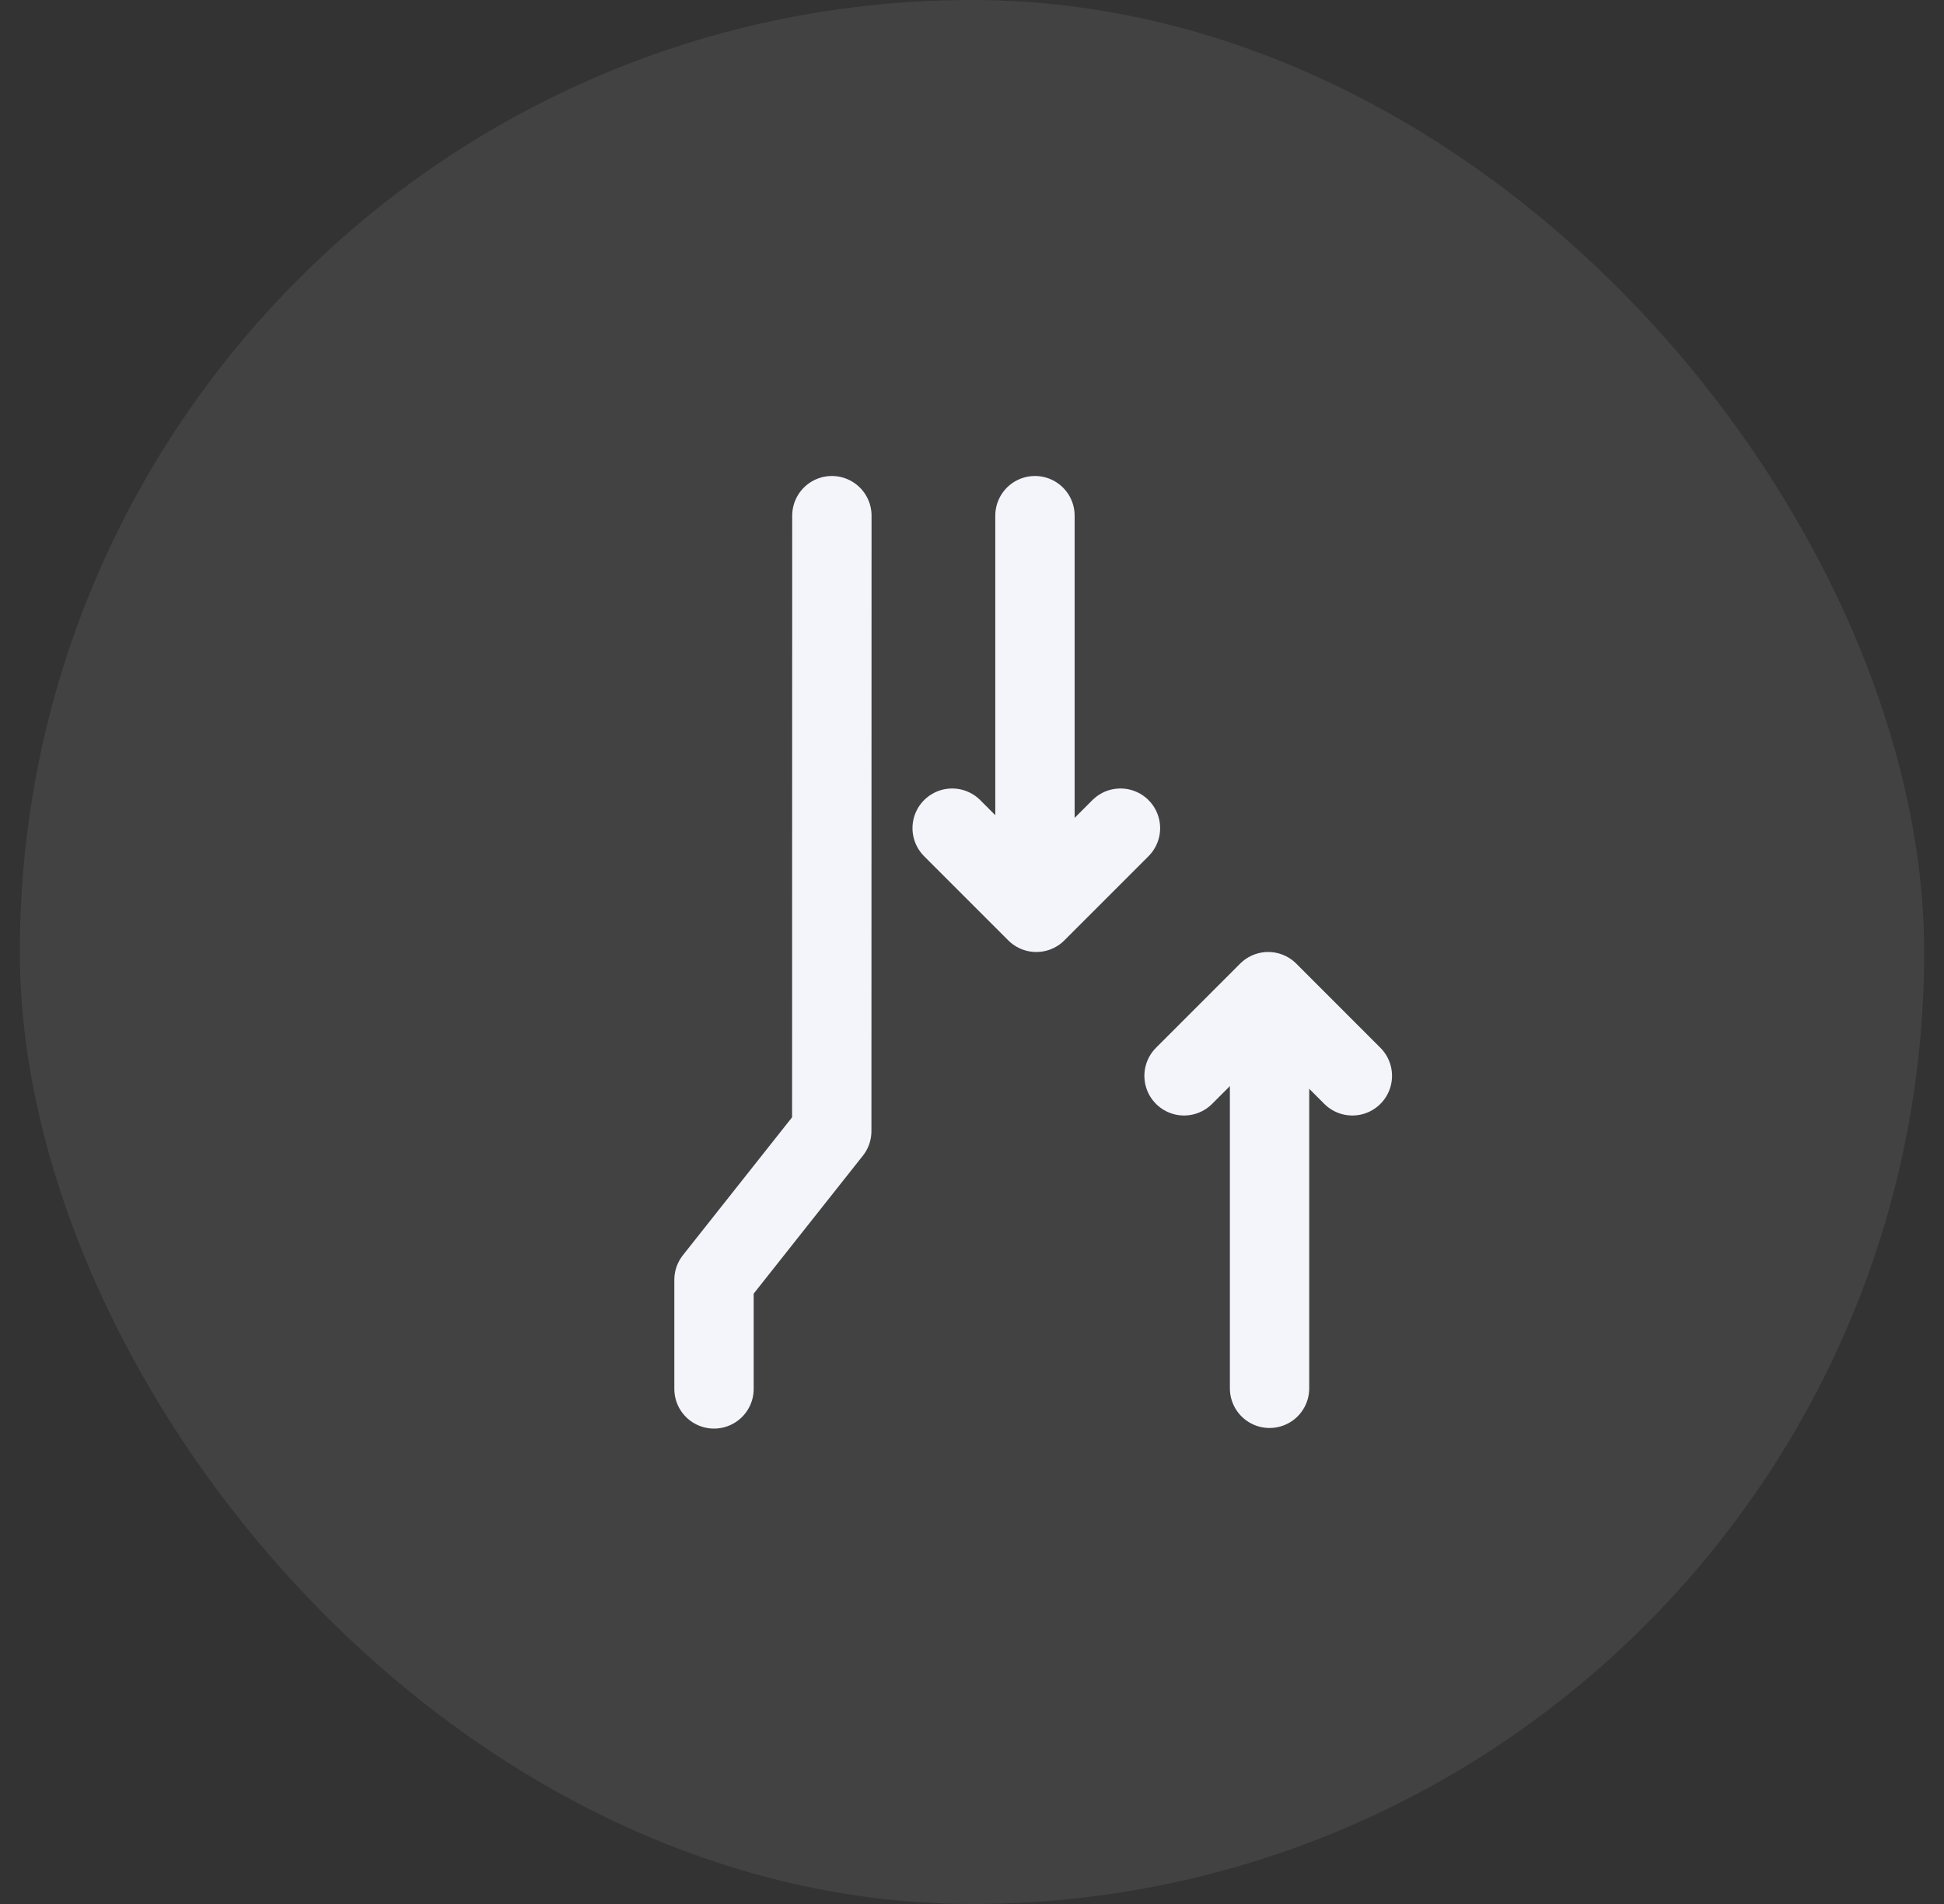
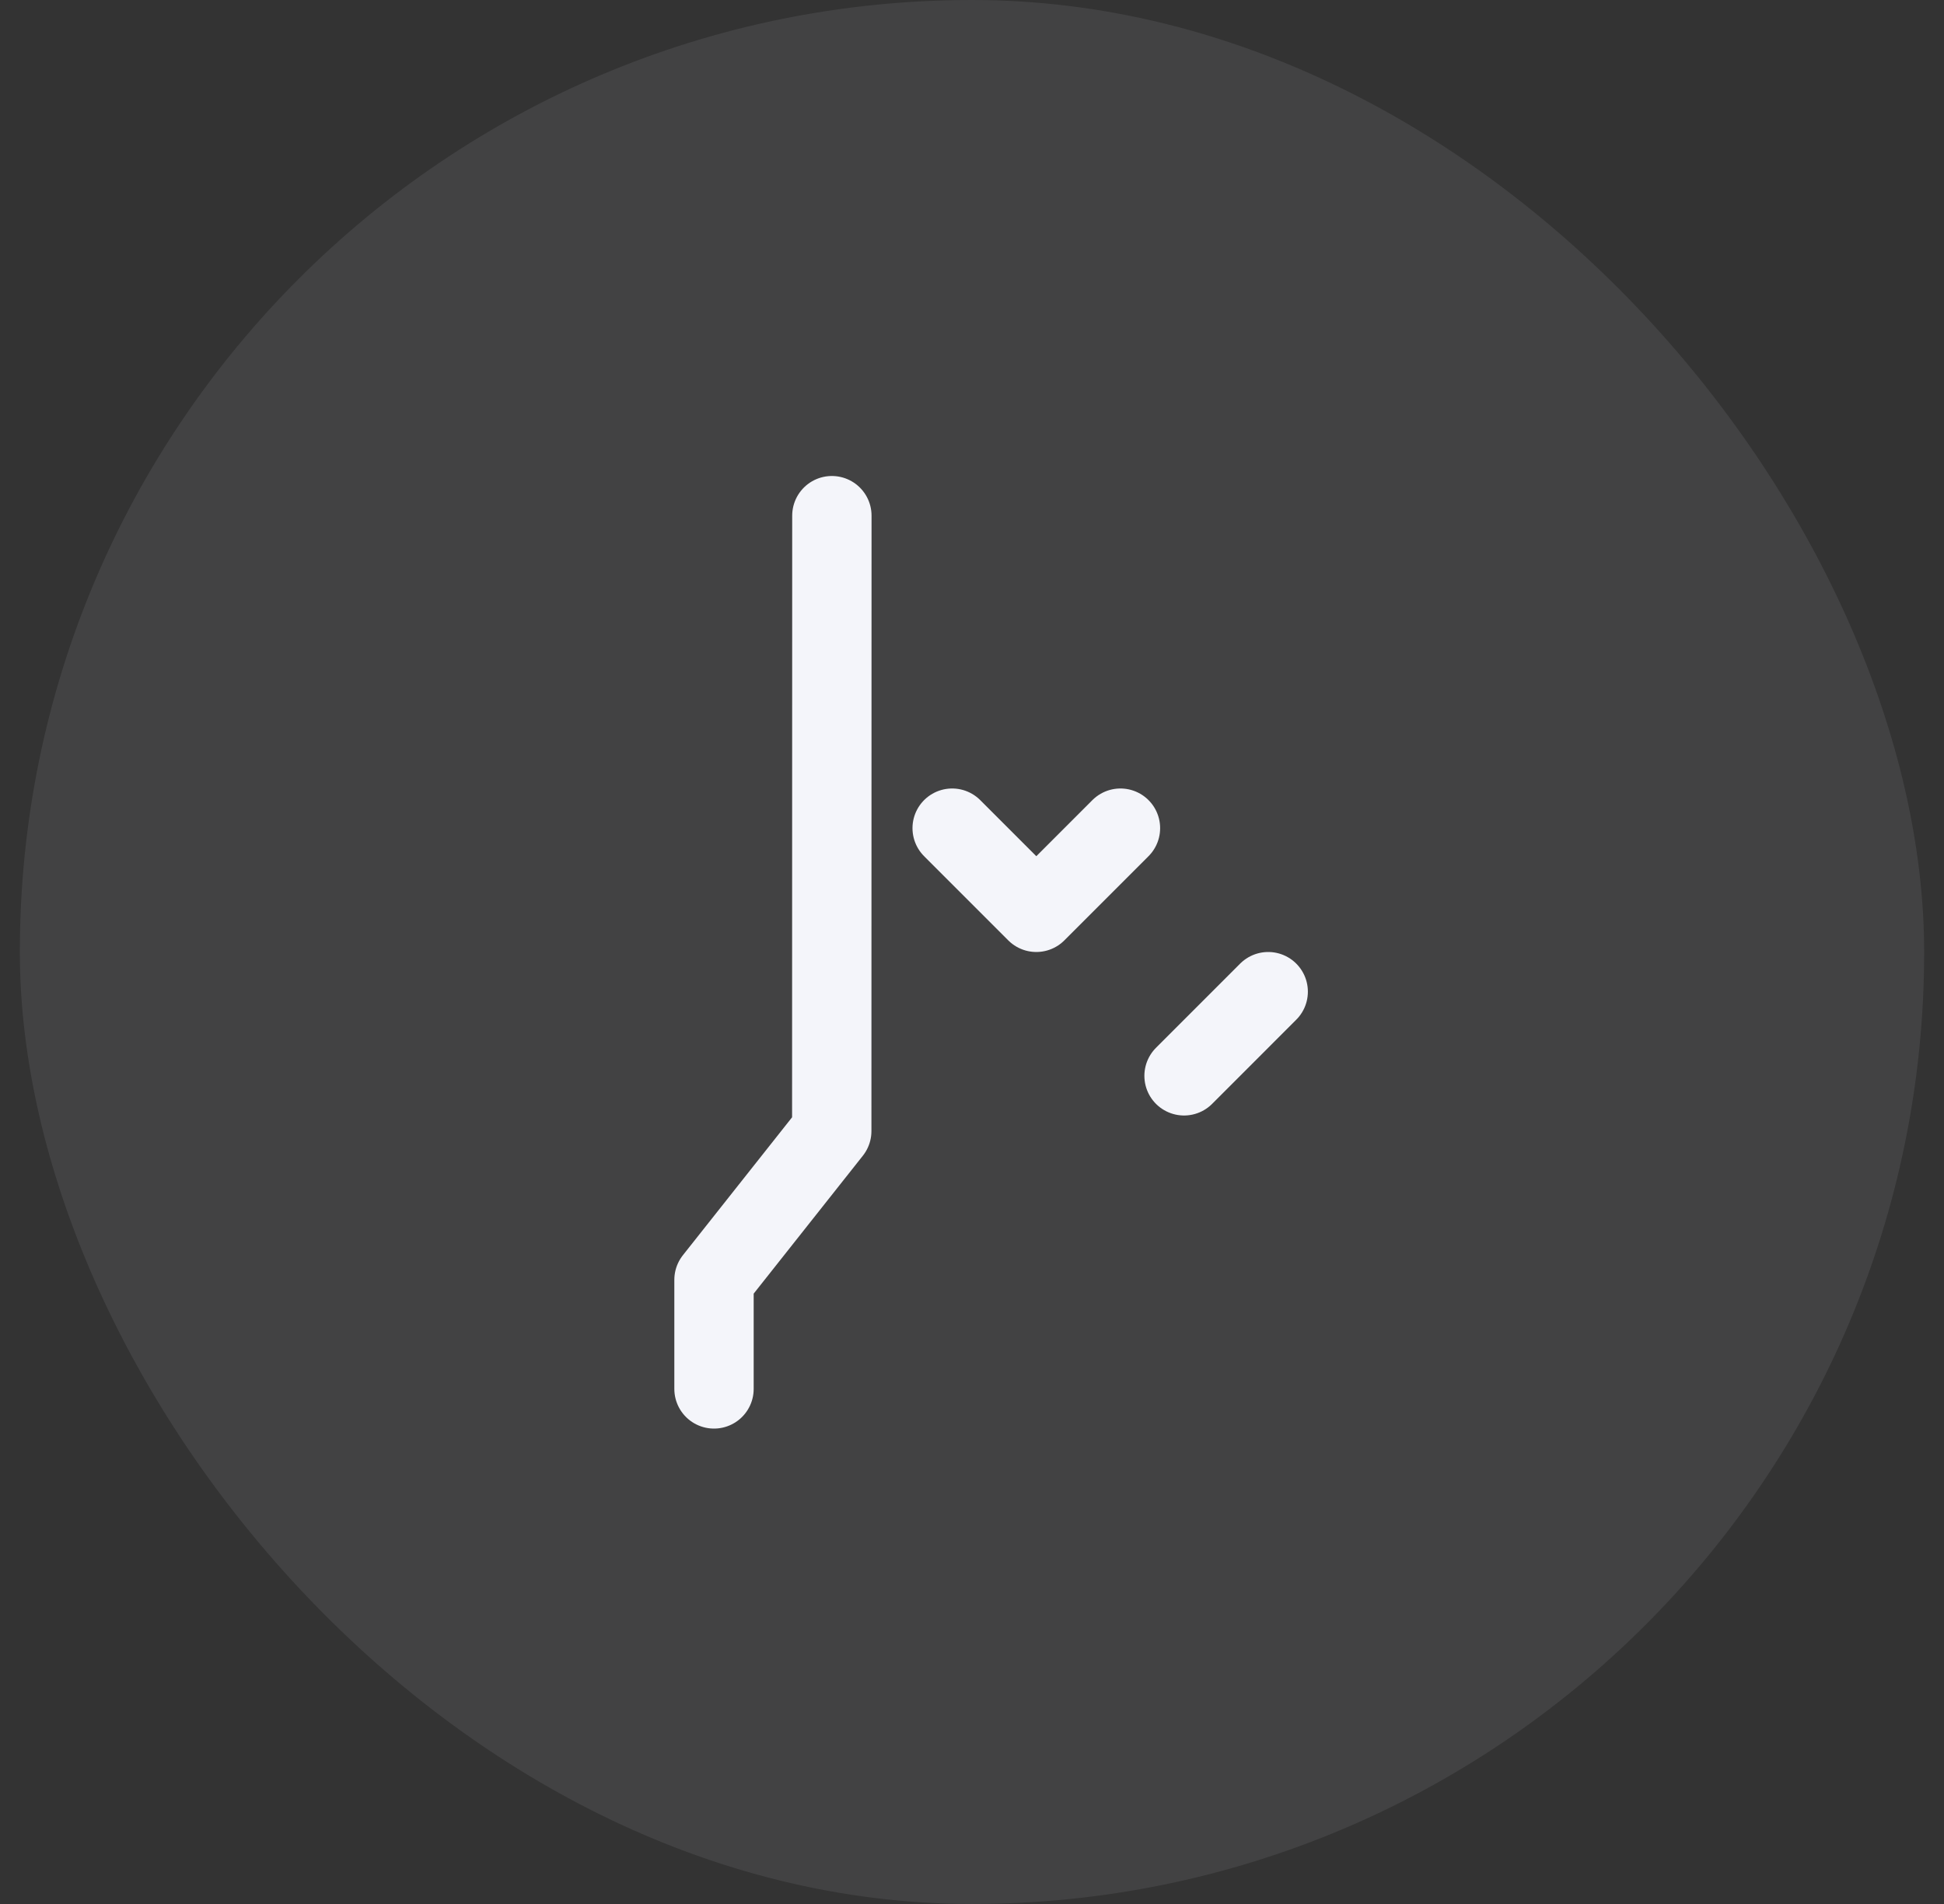
<svg xmlns="http://www.w3.org/2000/svg" width="49" height="48" viewBox="0 0 49 48" fill="none">
  <rect x="0" y="0" width="49" height="48" fill="#333333" stroke="none" />
  <rect x="0.5" width="48" height="48" rx="24" fill="#F4F5FA" fill-opacity="0.08" />
  <path d="M20.968 13L20.965 28.515L17.997 32.265L17.997 35.015" stroke="#F4F5FA" stroke-width="2" stroke-linecap="round" stroke-linejoin="round" />
-   <path d="M29.845 27.122L31.966 25L34.087 27.122" stroke="#F4F5FA" stroke-width="2" stroke-linecap="round" stroke-linejoin="round" />
-   <path d="M32 26L32 35" stroke="#F4F5FA" stroke-width="2" stroke-linecap="round" />
+   <path d="M29.845 27.122L31.966 25" stroke="#F4F5FA" stroke-width="2" stroke-linecap="round" stroke-linejoin="round" />
  <path d="M28.242 20.878L26.121 23L24 20.878" stroke="#F4F5FA" stroke-width="2" stroke-linecap="round" stroke-linejoin="round" />
-   <path d="M26.087 22L26.087 13" stroke="#F4F5FA" stroke-width="2" stroke-linecap="round" />
</svg>